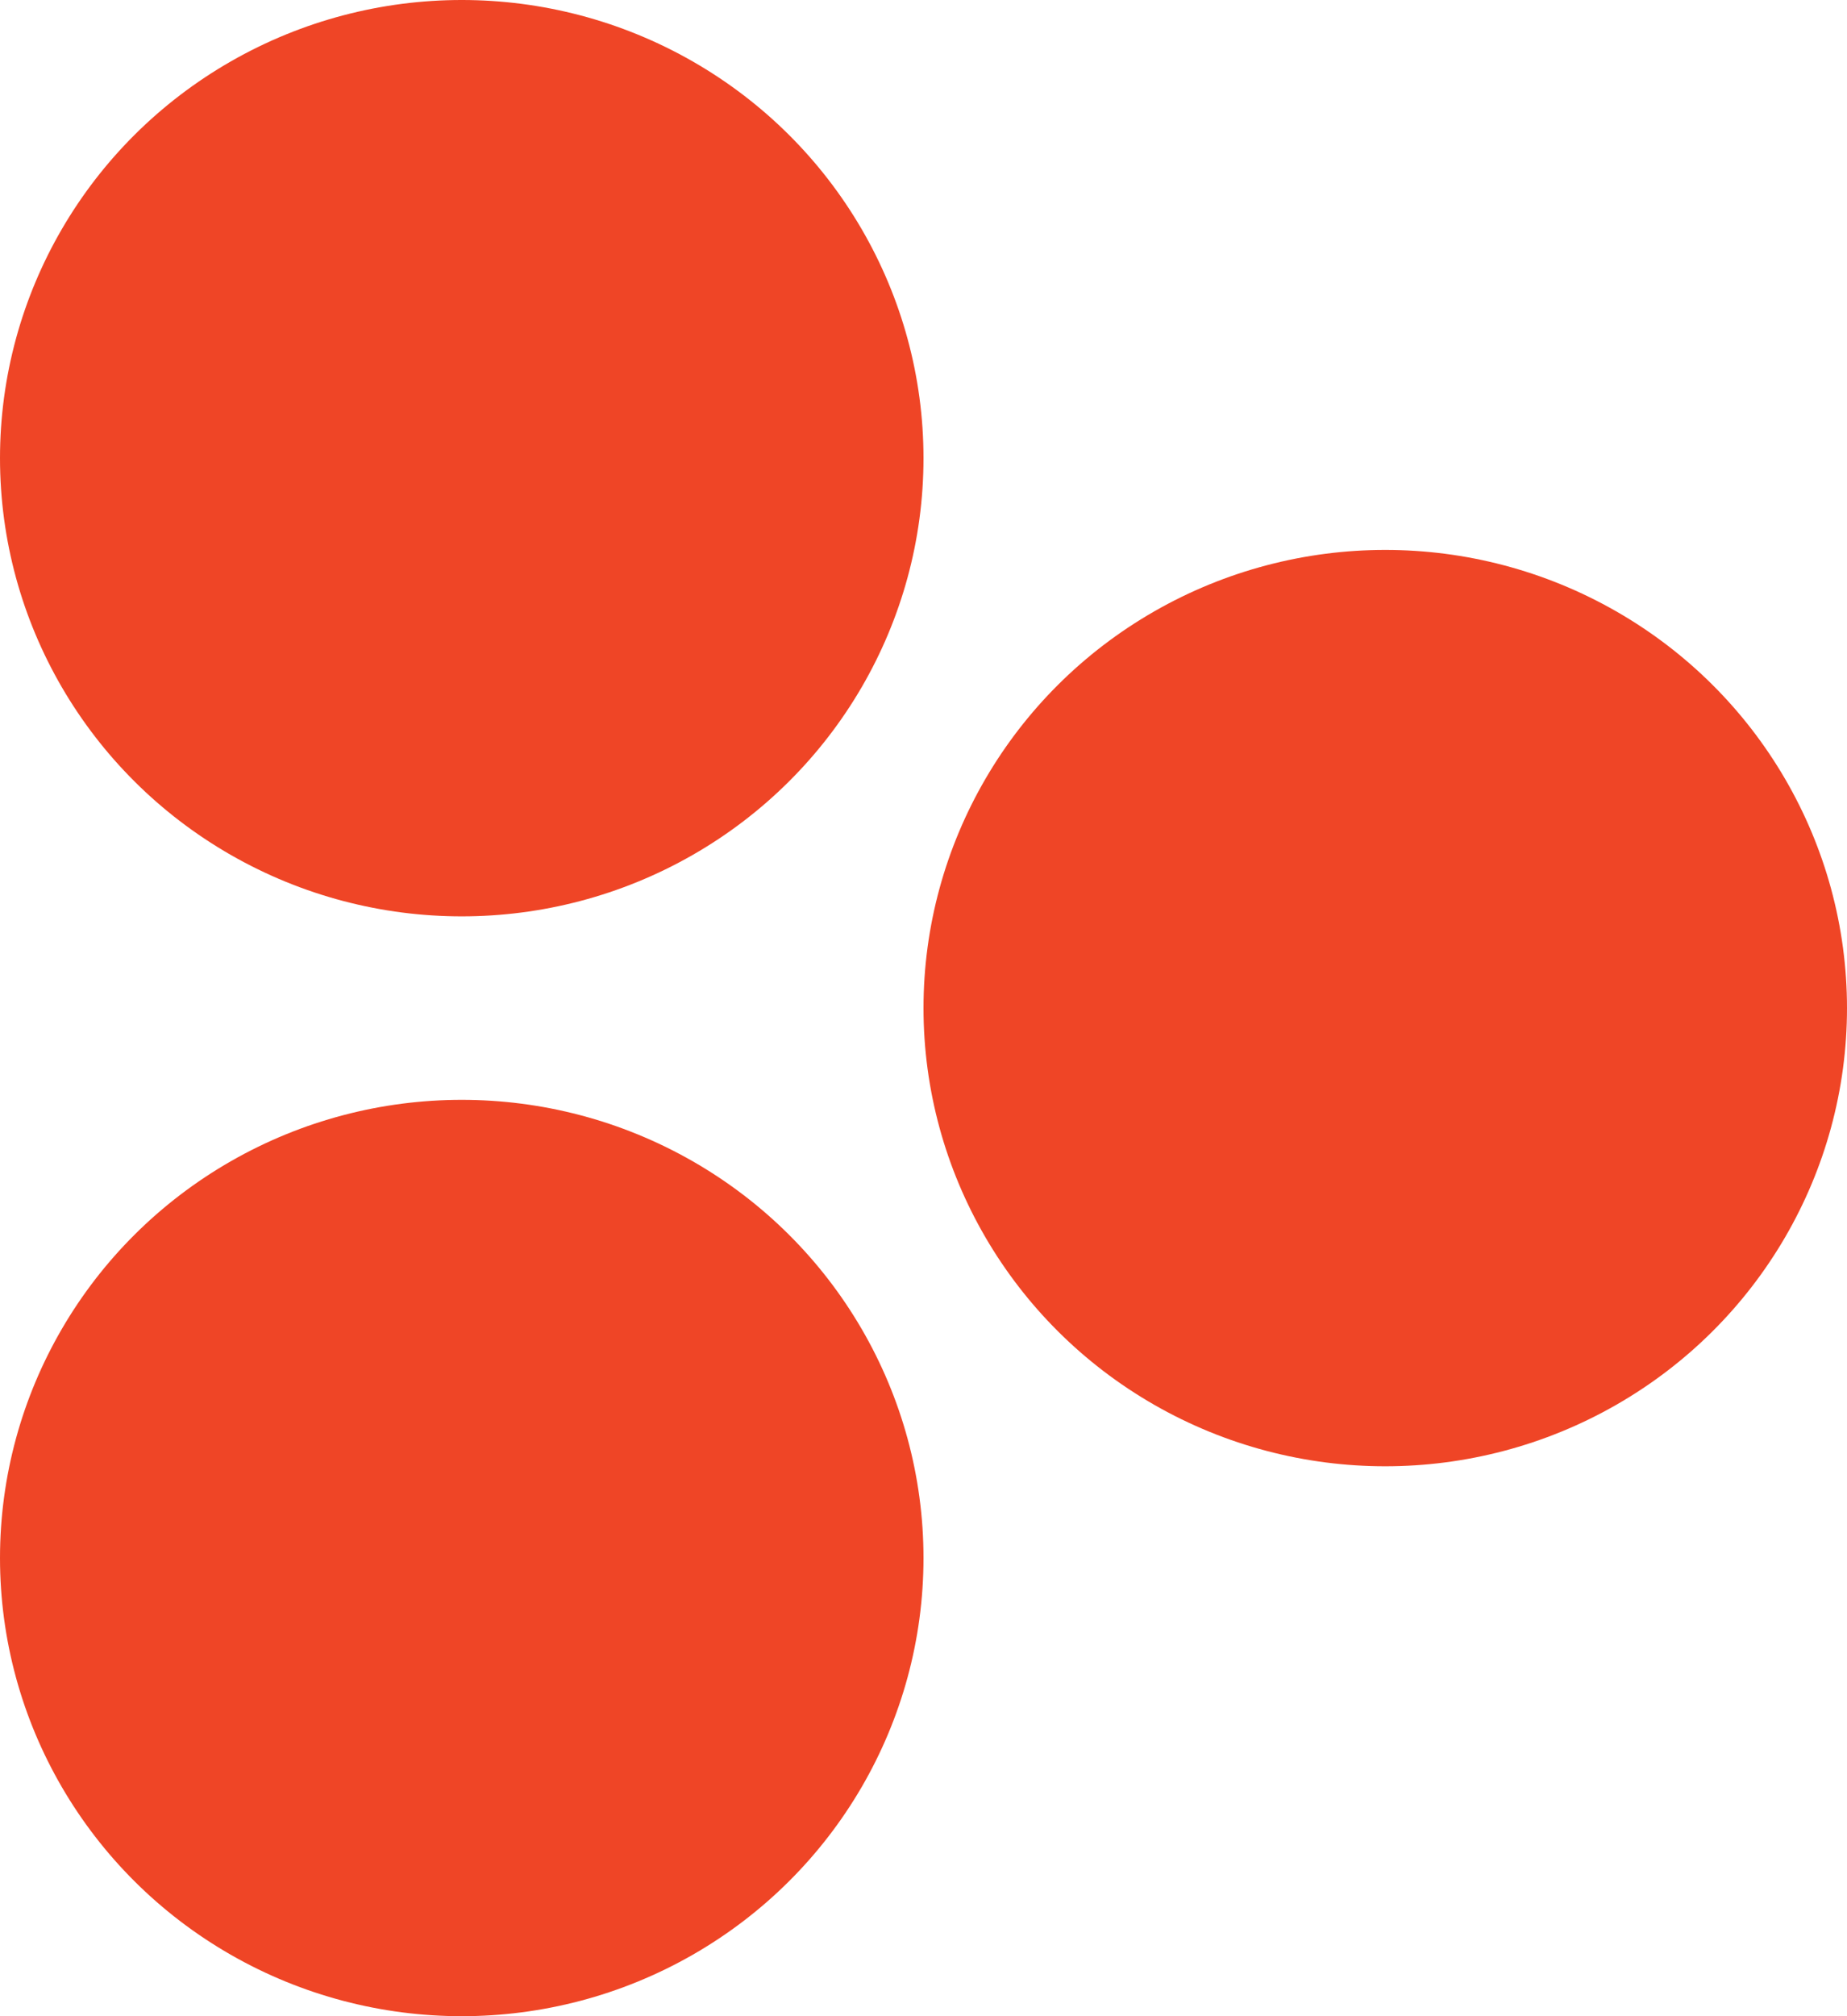
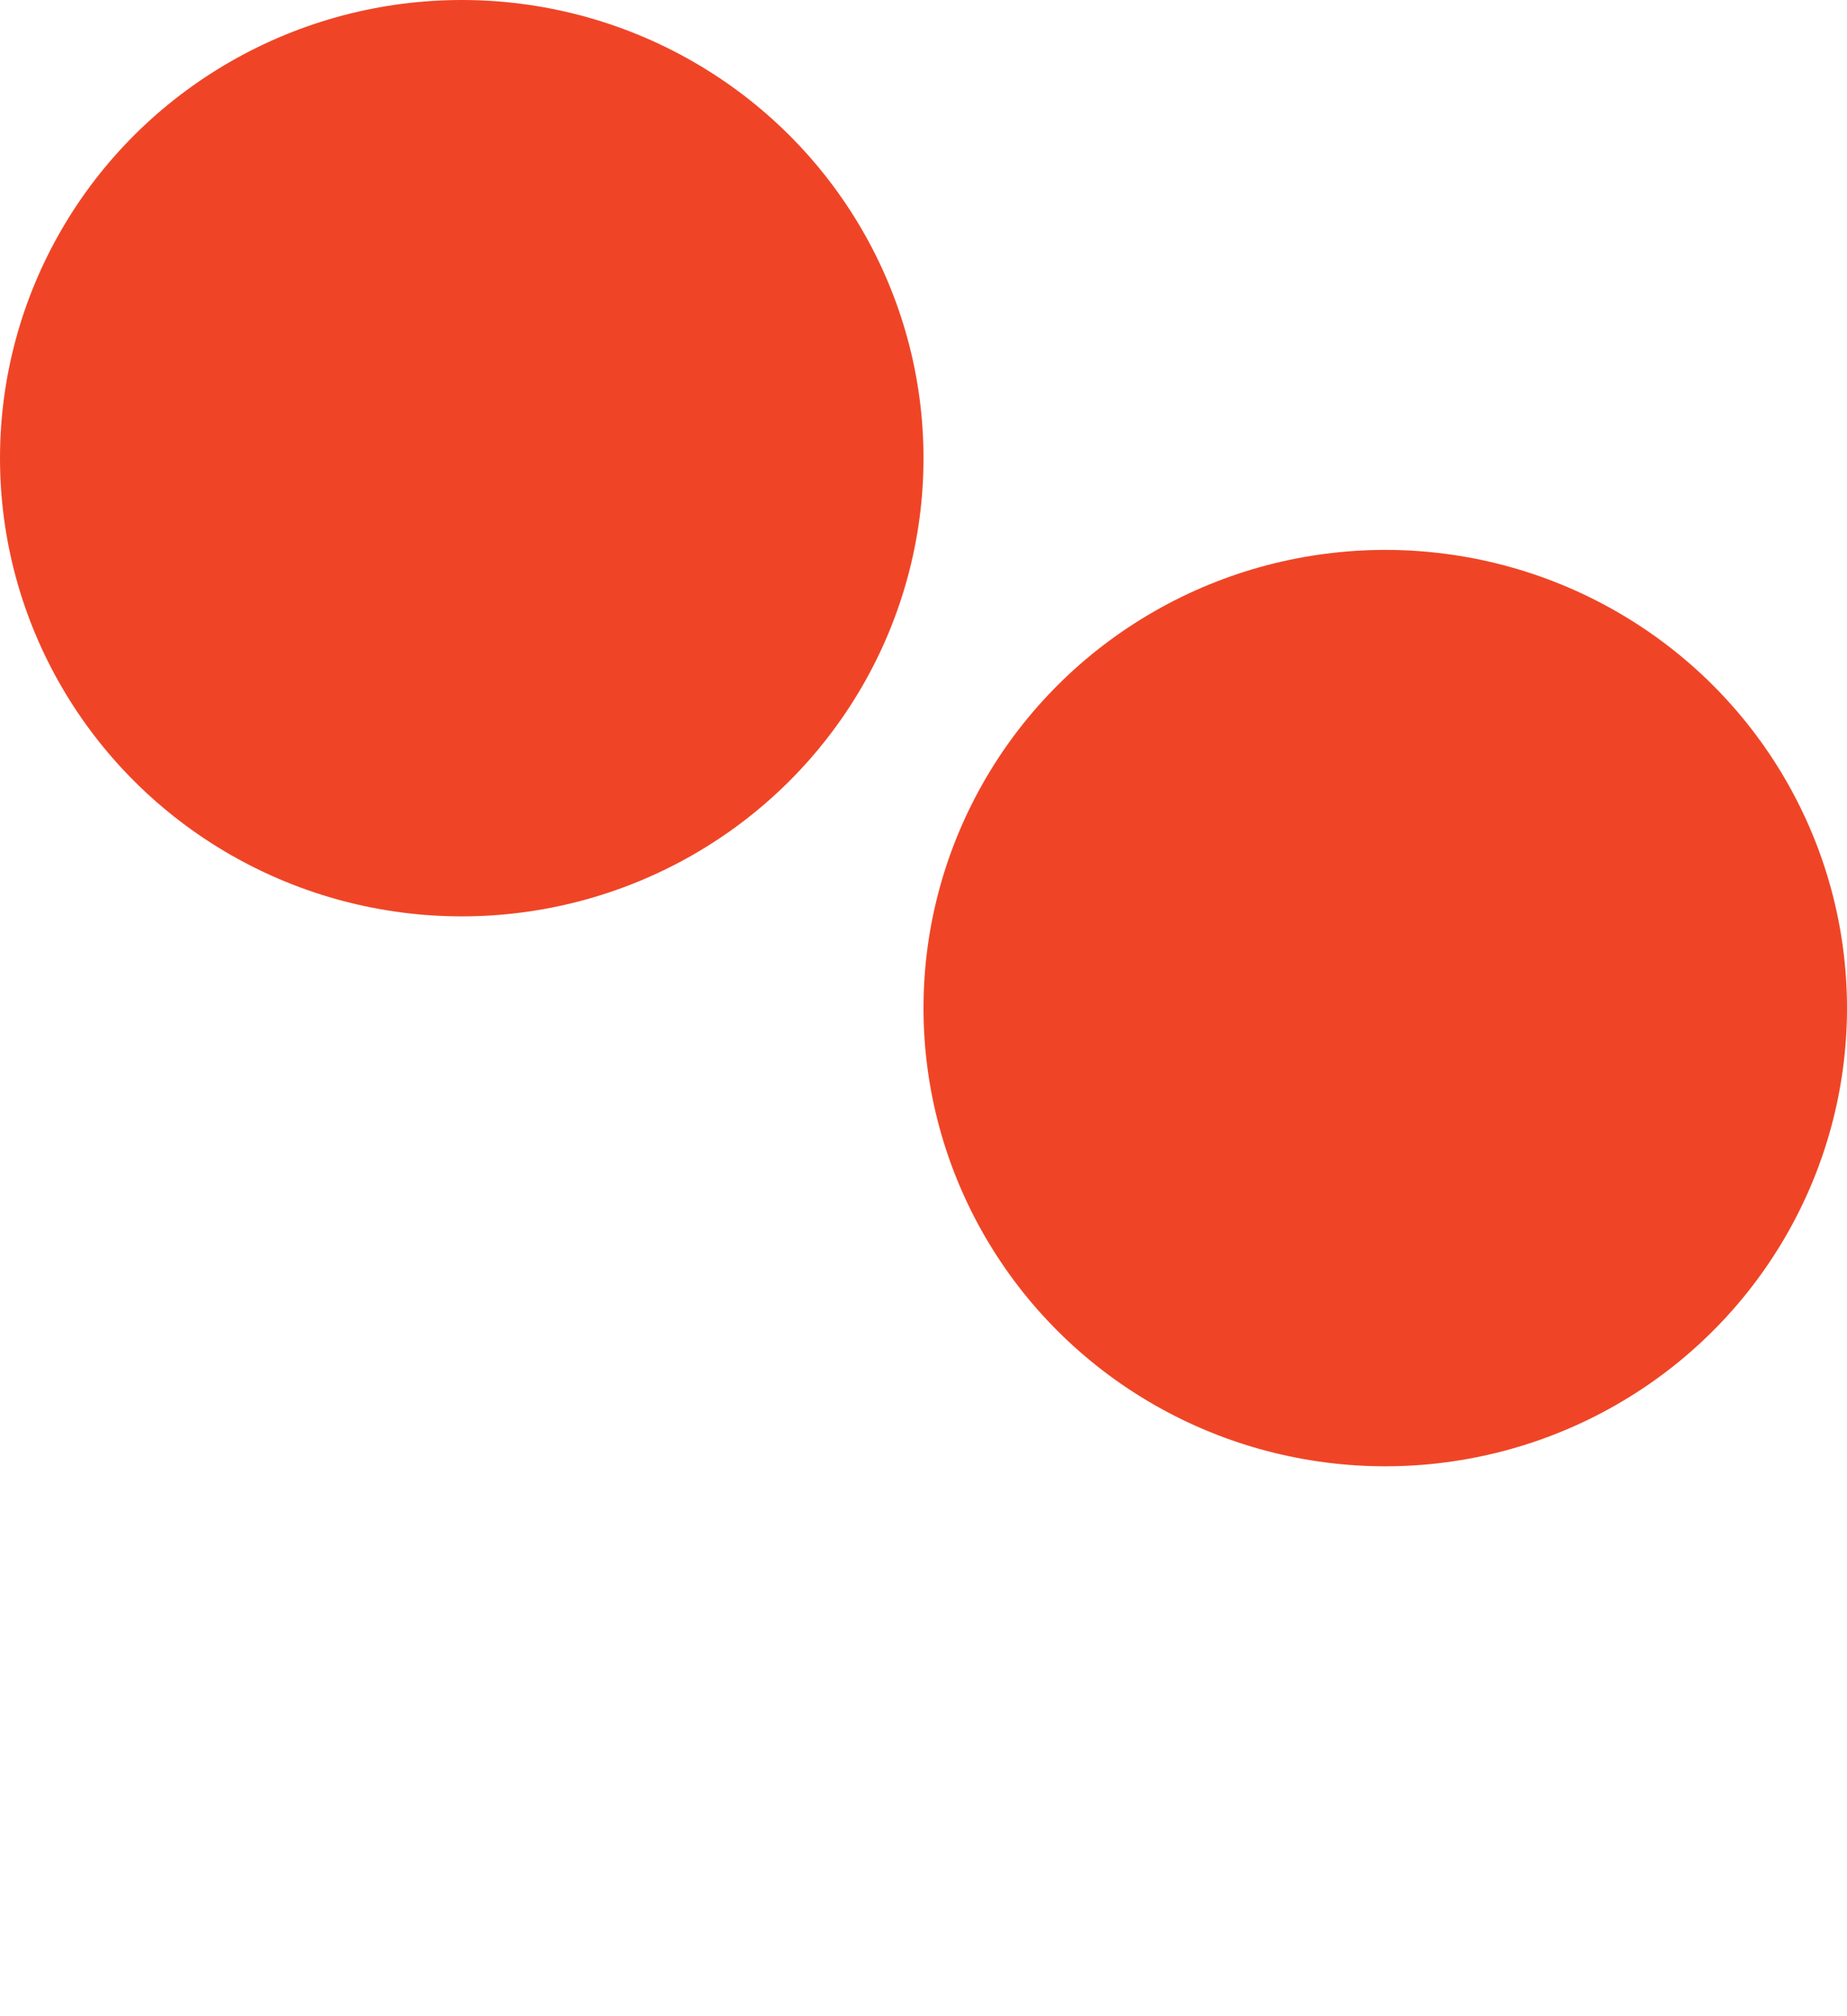
<svg xmlns="http://www.w3.org/2000/svg" width="11" height="12" viewBox="0 0 11 12" fill="none">
-   <ellipse cx="2.75" cy="9.273" rx="2.75" ry="2.727" fill="#EF4526" />
  <ellipse cx="8.25" cy="6" rx="2.75" ry="2.727" fill="#EF4526" />
  <ellipse cx="2.75" cy="2.727" rx="2.75" ry="2.727" fill="#EF4526" />
</svg>